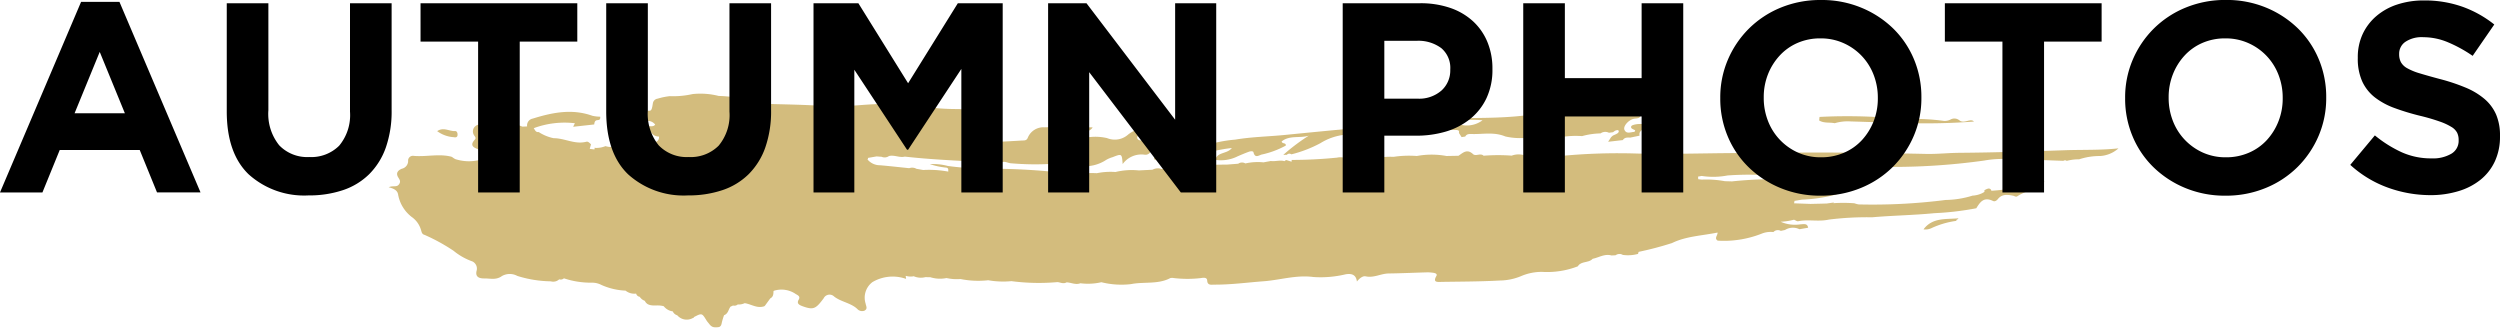
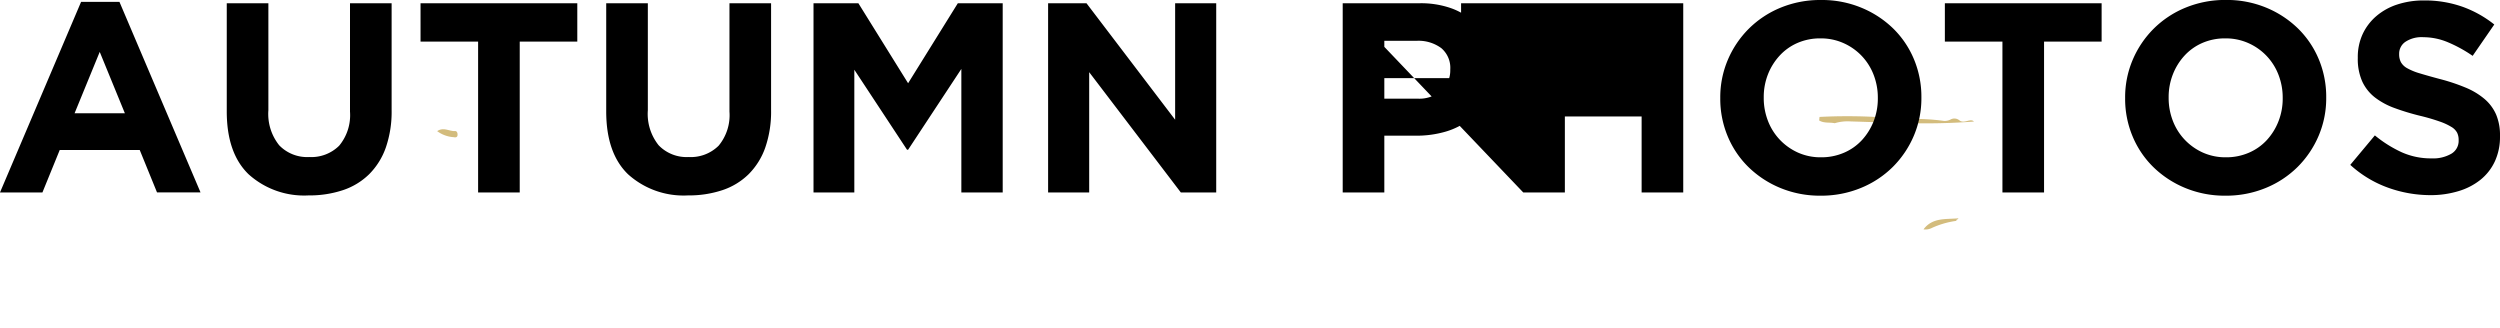
<svg xmlns="http://www.w3.org/2000/svg" width="277.5" height="36.36" viewBox="0 0 277.5 36.36">
  <g id="グループ_3464" data-name="グループ 3464" transform="translate(-500.86 -726.64)">
    <g id="グループ_20" data-name="グループ 20" transform="translate(499.245 488.353)" opacity="0.6">
-       <path id="パス_60" data-name="パス 60" d="M230.873,254.961c-3.921.132-7.846.257-11.77.289-1.24.01-2.468.15-3.7.122-2.647-.061-5.294-.087-7.941-.127-4.4-.066-8.806.009-13.21.033-3.631.02-7.265.138-10.893.053a66.434,66.434,0,0,0-8.313.252h-.495a1.9,1.9,0,0,0-1.052.019l-1.005-.007a1.2,1.2,0,0,0-1.02-.019l-.546-.012a2.144,2.144,0,0,0-1.513,0,20.241,20.241,0,0,0-3.119.009c-.344-.337-.869.106-1.178-.183-.663-.621-1.116-.137-1.614.188l-1.332.024a9.029,9.029,0,0,0-3.288,0,11.448,11.448,0,0,0-2.579.094,8.814,8.814,0,0,0-1.845.116,22.936,22.936,0,0,0-3.567,0,1.792,1.792,0,0,0-.873-.027,50.41,50.41,0,0,1-5.042.254.27.27,0,0,1-.005.193l-.575-.179a.45.45,0,0,0-.206.124c-.5-.155-1.008.056-1.51-.019l-.817.15a6.289,6.289,0,0,0-2.017.122.716.716,0,0,0-.789.03l-1.3.1h0a29.228,29.228,0,0,0-3.485.191,2.541,2.541,0,0,0-1.135.183l-.26.007a1.729,1.729,0,0,0-1.031.054l-.5.009a1.311,1.311,0,0,0-.741.053,1.265,1.265,0,0,0-1.066.069l-1.518.078a7.7,7.7,0,0,0-2.591.176,7.5,7.5,0,0,0-2.065.133,14.661,14.661,0,0,0-2.309.071.807.807,0,0,0-.766-.094,1.175,1.175,0,0,0-.763-.024,69.639,69.639,0,0,0-7.75-.448,35.639,35.639,0,0,1-4.949-.307,6.319,6.319,0,0,0-2-.205,8.433,8.433,0,0,0,1.773.385c.306.014.276.23.264.422l.034.028a11.762,11.762,0,0,0-2.82-.185l-.743-.133a.941.941,0,0,0-.8-.066c-1.082-.111-2.163-.235-3.247-.327a1.79,1.79,0,0,1-1.389-.649.11.11,0,0,0,.041-.163l.973-.169.562.042a.827.827,0,0,0,.816-.086c.595-.146,1.166.216,1.76.066,2.295.257,4.6.386,6.908.51,1.312-.008,2.614.383,3.935.087.357-.08.656.147,1,.148a30.97,30.97,0,0,0,4.079.079,15.868,15.868,0,0,1,3.436.207,4.342,4.342,0,0,0,3.015-.682,3.389,3.389,0,0,1,.691-.289c1.024-.4,1.024-.4,1.113.768a2.557,2.557,0,0,1,2.455-1.038.631.631,0,0,0,.712-.642c.077-.739.074-.739.976-.57l.4-.007a1.013,1.013,0,0,1,.7-.21c.2-.046.492-.147.418-.317-.279-.642.3-.732.687-.954l-.759-.087c-.515.307-.642,1.108-1.429,1.03a3.843,3.843,0,0,0-2.066.156.4.4,0,0,1-.441-.163c-.12-.2.039-.34.193-.487.264-.253.788-.208.969-.649a3.043,3.043,0,0,0-2.188.645,2.234,2.234,0,0,1-2.353.412,5.728,5.728,0,0,0-1.9-.118c-.267-.015-.572.16-.782-.1.082-.546.826-.49,1.074-.981h-2.259c-1.025,0-2.051-.036-3.075,0a1.867,1.867,0,0,0-1.851,1.127c-.141.386-.424.325-.687.341q-1.919.118-3.84.2a3.353,3.353,0,0,1-.764-.068c-.413-.079-.54-.32-.435-.685a.878.878,0,0,1,.642-.655c.368-.106.843-.219.844-.605,0-.533.7-.4.794-.782a.83.83,0,0,0-.676-.493,34.253,34.253,0,0,0-3.543-.409,25.9,25.9,0,0,1-2.813-.128c-.24-.016-.64.047-.691-.178-.095-.422-.326-.406-.7-.394-2.22.071-4.441.088-6.66.259a33.711,33.711,0,0,1-4.6.07c-2.34-.137-4.687-.157-7.032-.228-.344-.145-.578-.5-1.031-.434a14.744,14.744,0,0,0-3.135-.42,8.167,8.167,0,0,0-2.9-.207,9.7,9.7,0,0,1-2.525.23,7.431,7.431,0,0,0-1.353.28.612.612,0,0,0-.53.565c-.151.9-.174.909-1.148.608-.451-.139-.888-.364-1.291.039a4.228,4.228,0,0,1-2.278.88l-.228.654.689.008c1.2-.328,2.468.019,3.671-.287a1.022,1.022,0,0,1,.846.409c-.238.33-.642.092-.954.221-.015.352.3.494.544.683.165,0,.344-.034.509-.038-.165,0-.344.035-.509.038a.942.942,0,0,0,.834.419.549.549,0,0,1-.466.631c-.125.172-.256.268-.406.188.15.08.281-.017.406-.189a.438.438,0,0,0-.562.046q-1.251.149-2.5.3c-.344.043-.678.074-.87-.271h0c.153-.383-.017-.5-.432-.429,0,.147,0,.293,0,.438l-.086-.046c-.112.6-.556.53-1.025.4a2.611,2.611,0,0,1-1.254.186.113.113,0,0,1,.018.181l-.51-.063q.07-.25.14-.5c-.144-.145-.317-.345-.522-.291-1.267.336-2.385-.4-3.62-.392a4.776,4.776,0,0,1-1.658-.682c-.363.041-.41-.248-.559-.43a9.817,9.817,0,0,1,4.569-.551q-.094.2-.188.394l2.333-.257c.04-.218.048-.463.385-.482.295-.016.305-.186.282-.383a3.85,3.85,0,0,1-.875-.1c-2.262-.808-4.439-.361-6.61.313a.771.771,0,0,0-.626.87l-.52.025c-1.592-.6-1.9-.47-2.284.979a1.15,1.15,0,0,1-.042.109.469.469,0,0,0,.489.393c.363.008.726.044,1.09.067.043.67-.68.915-.975,1.4a.353.353,0,0,1-.45.112c-.491-.4-1.143-.143-1.667-.372-.306-.341-.239-.605.236-.717.222-.052.232-.126.163-.277a.788.788,0,0,1-.185-.09.312.312,0,0,0,.08-.074c.074-.1.017-.2-.113-.259.311-.52-.113-.814-.505-1.106-.278-.206-.595-.558-.98-.276a.761.761,0,0,0-.252,1.027c.092.165.291.323.122.507-.411.449-.448.781.241,1.038.335.126.127.485.234.72l.1.5a4.915,4.915,0,0,1-2.77-.082l-.214-.132a.8.8,0,0,0-.206-.131c-1.385-.358-2.795.037-4.191-.093a.535.535,0,0,0-.613.473.885.885,0,0,1-.687.953c-.441.176-.686.477-.435.918.154.271.362.475.107.824s-.667.1-1.143.317c.631.155.963.365,1.047.792a4.016,4.016,0,0,0,1.629,2.591,2.665,2.665,0,0,1,.915,1.357c.07.21.085.465.392.543a21.131,21.131,0,0,1,3.216,1.763,6.947,6.947,0,0,0,2.107,1.192.883.883,0,0,1,.453,1.043c-.142.585.169.85.86.84.647-.01,1.308.207,1.95-.263a1.756,1.756,0,0,1,1.712-.017,12.934,12.934,0,0,0,3.715.6.966.966,0,0,0,.933-.222.533.533,0,0,0,.525-.112,9.4,9.4,0,0,0,3.1.484,2.253,2.253,0,0,1,1.085.262,7.338,7.338,0,0,0,2.656.621,1.56,1.56,0,0,0,1.176.329.478.478,0,0,0,.4.356,1.113,1.113,0,0,0,.564.449c.236.51.757.521,1.24.516a2.678,2.678,0,0,1,.86.079,1.514,1.514,0,0,0,1,.573.776.776,0,0,0,.5.435,1.38,1.38,0,0,0,1.736.3c.073,0,.107-.028.1-.094.9-.465.9-.464,1.407.359.1.165.244.308.359.466a.879.879,0,0,0,.891.307c.379-.044.41-.317.466-.587a7.6,7.6,0,0,1,.236-.759c.471-.175.473-.635.716-.949l.281-.128a.566.566,0,0,0,.523-.12,1.439,1.439,0,0,0,.764-.141c.732.1,1.381.625,2.187.34l.077-.071.576-.792c.35-.188.36-.492.358-.8.007,0,.011-.009.018-.012s.019-.025.029-.039a2.8,2.8,0,0,1,2.435.364c.261.147.521.275.32.622-.26.449.079.6.47.743,1.065.383,1.384.294,2.084-.609.073-.095.147-.188.216-.284a.727.727,0,0,1,1.163-.2c.758.6,1.84.7,2.56,1.37a.723.723,0,0,0,.809.2c.386-.206.175-.5.122-.8a2.16,2.16,0,0,1,.773-2.377,4.427,4.427,0,0,1,3.632-.38c.2.076-.007-.208.07-.307a1.779,1.779,0,0,0,.873.044,1.973,1.973,0,0,0,1.284.1l.553.007a3.578,3.578,0,0,0,1.8.092,5.2,5.2,0,0,0,1.55.11,10,10,0,0,0,3.079.135,9.584,9.584,0,0,0,2.579.1,23.309,23.309,0,0,0,5.12.105c.334.045.662.226,1,.029.513.017,1,.309,1.533.1a6.53,6.53,0,0,0,2.325-.115,9.2,9.2,0,0,0,3.27.214c1.448-.291,3.01.049,4.365-.664a.8.8,0,0,1,.376-.015,12.933,12.933,0,0,0,3.026.008c.259-.042.693-.119.711.268.026.575.475.456.816.458,1.827.01,3.639-.24,5.452-.375,1.838-.137,3.613-.726,5.529-.471a11.872,11.872,0,0,0,3.564-.3c.665-.115,1.167.032,1.257.8.277-.343.648-.645.965-.577.917.2,1.682-.3,2.544-.316,1.41-.018,2.819-.086,4.229-.124a4.149,4.149,0,0,1,.766.051c.206.033.456.122.312.367-.44.755.2.645.639.638,2.133-.032,4.268-.033,6.4-.151a6.293,6.293,0,0,0,2.356-.482,5.846,5.846,0,0,1,2.343-.477,9.435,9.435,0,0,0,3.971-.617c.347-.6,1.224-.353,1.642-.835.695-.138,1.323-.585,2.094-.369l.458-.024a.717.717,0,0,1,.8-.037,4.265,4.265,0,0,0,1.686-.111l.062-.228a36.934,36.934,0,0,0,3.707-.976c1.562-.766,3.328-.814,5.06-1.169.029.318-.409.637.02.9a11.376,11.376,0,0,0,4.935-.8,2.687,2.687,0,0,1,1.242-.154.683.683,0,0,1,.825-.129l.461-.1a1.652,1.652,0,0,1,1.607-.085l.962-.167c-.081-.525-.508-.39-.878-.373a3.94,3.94,0,0,1-2.173-.29,7.176,7.176,0,0,0,1.485-.227c.156.061.331.2.464.17,1.122-.233,2.268.076,3.4-.183a34.493,34.493,0,0,1,4.811-.256c2.292-.2,4.6-.228,6.891-.454a32.616,32.616,0,0,0,4.664-.547c.412-.649.807-1.318,1.857-.81.231.111.446-.09.539-.207.458-.581,1.075-.5,1.7-.375.155.03.294.174.461.062.943-.632,2.215-.793,3.012-1.67-.073-.021-.118-.051-.15-.042a22.423,22.423,0,0,1-5.761,1.1.193.193,0,0,0,.011-.037.3.3,0,0,0-.391-.193c-.15.041-.4.166-.388.235a.226.226,0,0,0,.037.094c-.047.033-.093.069-.14.1a2.8,2.8,0,0,1-1.2.341,10.553,10.553,0,0,1-2.991.482,64.254,64.254,0,0,1-9.649.494,2.413,2.413,0,0,1-.474-.127,16.713,16.713,0,0,0-2.326-.01l.049-.077-.784.112-.548.017-1.273.03-1.813-.067c.016-.09.031-.18.046-.27l.816-.137c-.424-.684-.876-1.013-1.45-.937.574-.075,1.026.252,1.449.936a17.724,17.724,0,0,0,3.789-.563l.661-.361c.033-.11.066-.219.1-.329-.254-.014-.508-.036-.762-.041-1.554-.029-3.126.036-4.5-.817a1.849,1.849,0,0,0-.618-.115,42.851,42.851,0,0,0-6.422.2l-.8-.023h0a11.315,11.315,0,0,0-2.56-.173l-.392-.048a.92.92,0,0,1-.946-.134.921.921,0,0,0,.947.133l-.019-.286c-.133-.065-.306-.109-.423-.183.117.075.29.118.423.183l.4-.075a8.4,8.4,0,0,0,2.872-.053,33.281,33.281,0,0,1,5.017.019,4.758,4.758,0,0,0,1.628-.184,3.731,3.731,0,0,1,2.132,0c1.178-.16,2.359-.3,3.532-.484a53.672,53.672,0,0,1,5.984-.3,72.884,72.884,0,0,0,10.2-.706,10.908,10.908,0,0,1,2.455-.165,12.17,12.17,0,0,1,1.609.026l4.734.17a.288.288,0,0,1,.359.007,5.077,5.077,0,0,1,1.375-.174,7.264,7.264,0,0,1,2.325-.366,3.371,3.371,0,0,0,2.047-.852C234.8,254.97,232.832,254.895,230.873,254.961Z" transform="translate(0 0)" fill="#b58f26" />
-       <path id="パス_61" data-name="パス 61" d="M285.783,254.531a12.222,12.222,0,0,1,2.588-.044,2.93,2.93,0,0,1-2.561.464l-1.175.185c-.074.162.037.283.091.417.233,0,.467,0,.7.008.2.01.4.036.322.325l.3.467.408-.062c.153-.3.455-.289.712-.281,1.243.04,2.461-.257,3.735.272a7.358,7.358,0,0,0,3.119.031c.379-.021.765-.2,1.138.032l1.869.02a9.848,9.848,0,0,1,2.395-.122,8.214,8.214,0,0,1,2.048-.3.9.9,0,0,1,.933-.072l.46-.063a1.368,1.368,0,0,1,.268-.181c.1-.036.272-.075.311-.027.12.145,0,.274-.122.355a2.934,2.934,0,0,1-.393.188l-.052.041-.015-.074.007.05-.225.2-.33.512,1.631-.187c.2-.312.516-.289.827-.276l1.029-.214c-.12-.716.642-.666,1.033-1.145a2.978,2.978,0,0,0-1.6-.082c-.162.045-.434.112-.362.339.042.131.293.2.449.292-.033.062-.065.178-.1.178-.387.007-.882.28-1.1-.242-.166-.4.5-1.149,1.126-1.227.386-.048.707-.032.654-.546l-.47.028a.562.562,0,0,1-.7,0l-3.273-.029c-.23.286-.464.2-.7.006l-.469.007c-.173.165-.33.174-.462-.048a7.146,7.146,0,0,1-1.956.214,31.531,31.531,0,0,0-4.859.018c-2.842.337-5.717.241-8.578.326a.309.309,0,0,1-.033.207C284.864,254.562,285.331,254.285,285.783,254.531Z" transform="translate(-122.196 -2.848)" fill="#b58f26" />
      <path id="パス_62" data-name="パス 62" d="M277.388,258.094h-.017v.008Z" transform="translate(-120.123 -5.296)" fill="#b58f26" />
-       <path id="パス_63" data-name="パス 63" d="M222.793,259.354c.15.667.649.377,1,.319.333-.054.552-.152.68.3.111.4.43.165.672.073a16.307,16.307,0,0,1,3.89-.916c-.544.689-1.567.4-1.863,1.311a4.16,4.16,0,0,0,2.545-.409c.391-.167.784-.333,1.183-.481.181-.068.5-.106.533.052.156.649.526.391.874.26a9.773,9.773,0,0,0,2.709-1c.053-.361-.388-.148-.458-.459.88-.722,2.021-.334,3.016-.645a22.037,22.037,0,0,0-2.832,2.133l.4-.011a.371.371,0,0,1,.5-.048,13.862,13.862,0,0,0,3.221-1.241,6.4,6.4,0,0,1,2.9-.952,6.96,6.96,0,0,0,.9-.156,13.255,13.255,0,0,1,4.111-.276l.055-.691-1.606.029a2.251,2.251,0,0,1-.9.223c-3.118.3-6.237.594-9.355.906-1.849.185-3.712.211-5.551.522a15.634,15.634,0,0,0-1.948.29,2.941,2.941,0,0,1-1.47-.022c.044-.413.422-.388.718-.652-.75.244-1.678-.235-1.827.9-.022.167-.25.151-.4.173-.345.049-.691.089-1.037.133A1.063,1.063,0,0,1,222.793,259.354Z" transform="translate(-90.682 -4.414)" fill="#b58f26" />
      <path id="パス_64" data-name="パス 64" d="M367.924,255.212a4.927,4.927,0,0,1,1.731-.2c2.174.064,4.348.147,6.522.189a70.97,70.97,0,0,0,7.2-.172c-.36-.418-1.076.284-1.61-.135a.879.879,0,0,0-.949-.112,1.4,1.4,0,0,1-.776.174,23.282,23.282,0,0,0-3.61-.216c-1.185-.075-2.373-.109-3.556-.2a59.852,59.852,0,0,0-6.638-.026c-.014.131-.027.262-.04.393l.014.009C366.747,255.234,367.358,255.091,367.924,255.212Z" transform="translate(-162.656 -3.248)" fill="#b58f26" />
      <path id="パス_65" data-name="パス 65" d="M392.557,281.887a1.579,1.579,0,0,0,.9-.146,9.528,9.528,0,0,1,2.754-.8c-.057-.187.216-.13.208-.282C395.041,280.788,393.548,280.549,392.557,281.887Z" transform="translate(-177.432 -18.139)" fill="#b58f26" />
      <path id="パス_66" data-name="パス 66" d="M59.278,258.358c.012-.207-.067-.446-.27-.433-.648.038-1.288-.481-1.991.008a3.44,3.44,0,0,0,1.848.67C59.046,258.644,59.262,258.634,59.278,258.358Z" transform="translate(-6.874 -5.088)" fill="#b58f26" />
-       <path id="パス_67" data-name="パス 67" d="M220.652,264.8c-.123.063-.3.11-.253.3.008.037.122.05.188.073.132-.071.283-.135.247-.323C220.828,264.828,220.7,264.782,220.652,264.8Z" transform="translate(-90.68 -9.148)" fill="#b58f26" />
    </g>
-     <path id="パス_3675" data-name="パス 3675" d="M-125.28-8.79l-2.79-6.81-2.79,6.81Zm-4.86-12.36h4.26l9,21.15h-4.83l-1.92-4.71h-8.88L-134.43,0h-4.71ZM-104.88.33a9.2,9.2,0,0,1-6.66-2.34q-2.43-2.34-2.43-6.99V-21h4.62V-9.12a5.562,5.562,0,0,0,1.2,3.885,4.3,4.3,0,0,0,3.33,1.305,4.379,4.379,0,0,0,3.33-1.26,5.294,5.294,0,0,0,1.2-3.78V-21h4.62V-9.15a12.179,12.179,0,0,1-.645,4.17A7.865,7.865,0,0,1-98.16-2.025a7.554,7.554,0,0,1-2.91,1.77A11.718,11.718,0,0,1-104.88.33Zm18.81-17.07h-6.39V-21h17.4v4.26h-6.39V0h-4.62ZM-62.76.33a9.2,9.2,0,0,1-6.66-2.34Q-71.85-4.35-71.85-9V-21h4.62V-9.12a5.562,5.562,0,0,0,1.2,3.885A4.3,4.3,0,0,0-62.7-3.93a4.379,4.379,0,0,0,3.33-1.26,5.294,5.294,0,0,0,1.2-3.78V-21h4.62V-9.15a12.179,12.179,0,0,1-.645,4.17A7.865,7.865,0,0,1-56.04-2.025a7.554,7.554,0,0,1-2.91,1.77A11.718,11.718,0,0,1-62.76.33ZM-48.84-21h4.98l5.52,8.88L-32.82-21h4.98V0h-4.59V-13.71l-5.91,8.97h-.12l-5.85-8.88V0h-4.53Zm26.04,0h4.26L-8.7-8.07V-21h4.56V0H-8.07L-18.24-13.35V0H-22.8ZM18.18-10.41a3.757,3.757,0,0,0,2.7-.915,3,3,0,0,0,.96-2.265v-.06a2.864,2.864,0,0,0-1-2.37,4.254,4.254,0,0,0-2.745-.81H14.52v6.42ZM9.9-21h8.58a10.091,10.091,0,0,1,3.375.525,7.161,7.161,0,0,1,2.52,1.485,6.485,6.485,0,0,1,1.59,2.3,7.626,7.626,0,0,1,.555,2.955v.06a7.362,7.362,0,0,1-.66,3.21,6.55,6.55,0,0,1-1.815,2.31,7.869,7.869,0,0,1-2.7,1.4A11.449,11.449,0,0,1,18.03-6.3H14.52V0H9.9Zm20.04,0h4.62v8.31h8.52V-21H47.7V0H43.08V-8.43H34.56V0H29.94ZM63-3.9a6.312,6.312,0,0,0,2.55-.51,5.829,5.829,0,0,0,1.995-1.41,6.646,6.646,0,0,0,1.29-2.085A6.877,6.877,0,0,0,69.3-10.44v-.06a7,7,0,0,0-.465-2.55,6.341,6.341,0,0,0-1.32-2.1,6.343,6.343,0,0,0-2.025-1.425,6.157,6.157,0,0,0-2.55-.525,6.282,6.282,0,0,0-2.565.51,5.866,5.866,0,0,0-1.98,1.41A6.646,6.646,0,0,0,57.1-13.1a6.877,6.877,0,0,0-.465,2.535v.06A7,7,0,0,0,57.1-7.95a6.341,6.341,0,0,0,1.32,2.1,6.391,6.391,0,0,0,2.01,1.425A6.127,6.127,0,0,0,63-3.9ZM62.94.36A11.45,11.45,0,0,1,58.47-.5a11.116,11.116,0,0,1-3.525-2.31,10.335,10.335,0,0,1-2.31-3.42,10.777,10.777,0,0,1-.825-4.215v-.06a10.609,10.609,0,0,1,.84-4.215,10.876,10.876,0,0,1,2.325-3.45,10.823,10.823,0,0,1,3.54-2.34A11.561,11.561,0,0,1,63-21.36a11.45,11.45,0,0,1,4.47.855A11.116,11.116,0,0,1,71-18.2a10.335,10.335,0,0,1,2.31,3.42,10.776,10.776,0,0,1,.825,4.215v.06a10.609,10.609,0,0,1-.84,4.215,10.876,10.876,0,0,1-2.325,3.45A10.823,10.823,0,0,1,67.425-.5,11.561,11.561,0,0,1,62.94.36Zm20.19-17.1H76.74V-21h17.4v4.26H87.75V0H83.13ZM107.94-3.9a6.312,6.312,0,0,0,2.55-.51,5.829,5.829,0,0,0,1.995-1.41,6.646,6.646,0,0,0,1.29-2.085,6.877,6.877,0,0,0,.465-2.535v-.06a7,7,0,0,0-.465-2.55,6.341,6.341,0,0,0-1.32-2.1,6.343,6.343,0,0,0-2.025-1.425,6.157,6.157,0,0,0-2.55-.525,6.282,6.282,0,0,0-2.565.51,5.866,5.866,0,0,0-1.98,1.41,6.646,6.646,0,0,0-1.29,2.085,6.877,6.877,0,0,0-.465,2.535v.06a7,7,0,0,0,.465,2.55,6.341,6.341,0,0,0,1.32,2.1,6.391,6.391,0,0,0,2.01,1.425A6.127,6.127,0,0,0,107.94-3.9ZM107.88.36A11.45,11.45,0,0,1,103.41-.5a11.116,11.116,0,0,1-3.525-2.31,10.335,10.335,0,0,1-2.31-3.42,10.776,10.776,0,0,1-.825-4.215v-.06a10.609,10.609,0,0,1,.84-4.215,10.876,10.876,0,0,1,2.325-3.45,10.823,10.823,0,0,1,3.54-2.34,11.561,11.561,0,0,1,4.485-.855,11.45,11.45,0,0,1,4.47.855,11.116,11.116,0,0,1,3.525,2.31,10.335,10.335,0,0,1,2.31,3.42,10.776,10.776,0,0,1,.825,4.215v.06a10.609,10.609,0,0,1-.84,4.215,10.876,10.876,0,0,1-2.325,3.45,10.823,10.823,0,0,1-3.54,2.34A11.561,11.561,0,0,1,107.88.36ZM130.65.3a13.908,13.908,0,0,1-4.71-.825,12.466,12.466,0,0,1-4.2-2.535l2.73-3.27a13.708,13.708,0,0,0,2.955,1.86,7.9,7.9,0,0,0,3.315.69,4.037,4.037,0,0,0,2.235-.525,1.653,1.653,0,0,0,.795-1.455v-.06a1.822,1.822,0,0,0-.165-.8,1.667,1.667,0,0,0-.63-.645,6.6,6.6,0,0,0-1.29-.6,22.323,22.323,0,0,0-2.145-.63,26.146,26.146,0,0,1-2.88-.87,8.114,8.114,0,0,1-2.19-1.185,4.793,4.793,0,0,1-1.395-1.755,6.107,6.107,0,0,1-.5-2.61v-.06a6.054,6.054,0,0,1,.54-2.6,5.911,5.911,0,0,1,1.515-1.995,6.82,6.82,0,0,1,2.325-1.29,9.346,9.346,0,0,1,2.97-.45,12.558,12.558,0,0,1,4.245.69,12.306,12.306,0,0,1,3.555,1.98l-2.4,3.48a15.214,15.214,0,0,0-2.76-1.515,7.053,7.053,0,0,0-2.7-.555,3.266,3.266,0,0,0-2.025.525,1.594,1.594,0,0,0-.675,1.3v.06a1.894,1.894,0,0,0,.195.885,1.771,1.771,0,0,0,.705.675,6.633,6.633,0,0,0,1.4.57q.885.27,2.235.63a21.368,21.368,0,0,1,2.835.945,7.908,7.908,0,0,1,2.1,1.26,4.8,4.8,0,0,1,1.29,1.725,5.866,5.866,0,0,1,.435,2.37v.06a6.461,6.461,0,0,1-.57,2.775,5.7,5.7,0,0,1-1.59,2.04,7.185,7.185,0,0,1-2.43,1.26A10.551,10.551,0,0,1,130.65.3Z" transform="translate(640 748)" />
+     <path id="パス_3675" data-name="パス 3675" d="M-125.28-8.79l-2.79-6.81-2.79,6.81Zm-4.86-12.36h4.26l9,21.15h-4.83l-1.92-4.71h-8.88L-134.43,0h-4.71ZM-104.88.33a9.2,9.2,0,0,1-6.66-2.34q-2.43-2.34-2.43-6.99V-21h4.62V-9.12a5.562,5.562,0,0,0,1.2,3.885,4.3,4.3,0,0,0,3.33,1.305,4.379,4.379,0,0,0,3.33-1.26,5.294,5.294,0,0,0,1.2-3.78V-21h4.62V-9.15a12.179,12.179,0,0,1-.645,4.17A7.865,7.865,0,0,1-98.16-2.025a7.554,7.554,0,0,1-2.91,1.77A11.718,11.718,0,0,1-104.88.33Zm18.81-17.07h-6.39V-21h17.4v4.26h-6.39V0h-4.62ZM-62.76.33a9.2,9.2,0,0,1-6.66-2.34Q-71.85-4.35-71.85-9V-21h4.62V-9.12a5.562,5.562,0,0,0,1.2,3.885A4.3,4.3,0,0,0-62.7-3.93a4.379,4.379,0,0,0,3.33-1.26,5.294,5.294,0,0,0,1.2-3.78V-21h4.62V-9.15a12.179,12.179,0,0,1-.645,4.17A7.865,7.865,0,0,1-56.04-2.025a7.554,7.554,0,0,1-2.91,1.77A11.718,11.718,0,0,1-62.76.33ZM-48.84-21h4.98l5.52,8.88L-32.82-21h4.98V0h-4.59V-13.71l-5.91,8.97h-.12l-5.85-8.88V0h-4.53Zm26.04,0h4.26L-8.7-8.07V-21h4.56V0H-8.07L-18.24-13.35V0H-22.8ZM18.18-10.41a3.757,3.757,0,0,0,2.7-.915,3,3,0,0,0,.96-2.265v-.06a2.864,2.864,0,0,0-1-2.37,4.254,4.254,0,0,0-2.745-.81H14.52v6.42ZM9.9-21h8.58a10.091,10.091,0,0,1,3.375.525,7.161,7.161,0,0,1,2.52,1.485,6.485,6.485,0,0,1,1.59,2.3,7.626,7.626,0,0,1,.555,2.955v.06a7.362,7.362,0,0,1-.66,3.21,6.55,6.55,0,0,1-1.815,2.31,7.869,7.869,0,0,1-2.7,1.4A11.449,11.449,0,0,1,18.03-6.3H14.52V0H9.9Zh4.62v8.31h8.52V-21H47.7V0H43.08V-8.43H34.56V0H29.94ZM63-3.9a6.312,6.312,0,0,0,2.55-.51,5.829,5.829,0,0,0,1.995-1.41,6.646,6.646,0,0,0,1.29-2.085A6.877,6.877,0,0,0,69.3-10.44v-.06a7,7,0,0,0-.465-2.55,6.341,6.341,0,0,0-1.32-2.1,6.343,6.343,0,0,0-2.025-1.425,6.157,6.157,0,0,0-2.55-.525,6.282,6.282,0,0,0-2.565.51,5.866,5.866,0,0,0-1.98,1.41A6.646,6.646,0,0,0,57.1-13.1a6.877,6.877,0,0,0-.465,2.535v.06A7,7,0,0,0,57.1-7.95a6.341,6.341,0,0,0,1.32,2.1,6.391,6.391,0,0,0,2.01,1.425A6.127,6.127,0,0,0,63-3.9ZM62.94.36A11.45,11.45,0,0,1,58.47-.5a11.116,11.116,0,0,1-3.525-2.31,10.335,10.335,0,0,1-2.31-3.42,10.777,10.777,0,0,1-.825-4.215v-.06a10.609,10.609,0,0,1,.84-4.215,10.876,10.876,0,0,1,2.325-3.45,10.823,10.823,0,0,1,3.54-2.34A11.561,11.561,0,0,1,63-21.36a11.45,11.45,0,0,1,4.47.855A11.116,11.116,0,0,1,71-18.2a10.335,10.335,0,0,1,2.31,3.42,10.776,10.776,0,0,1,.825,4.215v.06a10.609,10.609,0,0,1-.84,4.215,10.876,10.876,0,0,1-2.325,3.45A10.823,10.823,0,0,1,67.425-.5,11.561,11.561,0,0,1,62.94.36Zm20.19-17.1H76.74V-21h17.4v4.26H87.75V0H83.13ZM107.94-3.9a6.312,6.312,0,0,0,2.55-.51,5.829,5.829,0,0,0,1.995-1.41,6.646,6.646,0,0,0,1.29-2.085,6.877,6.877,0,0,0,.465-2.535v-.06a7,7,0,0,0-.465-2.55,6.341,6.341,0,0,0-1.32-2.1,6.343,6.343,0,0,0-2.025-1.425,6.157,6.157,0,0,0-2.55-.525,6.282,6.282,0,0,0-2.565.51,5.866,5.866,0,0,0-1.98,1.41,6.646,6.646,0,0,0-1.29,2.085,6.877,6.877,0,0,0-.465,2.535v.06a7,7,0,0,0,.465,2.55,6.341,6.341,0,0,0,1.32,2.1,6.391,6.391,0,0,0,2.01,1.425A6.127,6.127,0,0,0,107.94-3.9ZM107.88.36A11.45,11.45,0,0,1,103.41-.5a11.116,11.116,0,0,1-3.525-2.31,10.335,10.335,0,0,1-2.31-3.42,10.776,10.776,0,0,1-.825-4.215v-.06a10.609,10.609,0,0,1,.84-4.215,10.876,10.876,0,0,1,2.325-3.45,10.823,10.823,0,0,1,3.54-2.34,11.561,11.561,0,0,1,4.485-.855,11.45,11.45,0,0,1,4.47.855,11.116,11.116,0,0,1,3.525,2.31,10.335,10.335,0,0,1,2.31,3.42,10.776,10.776,0,0,1,.825,4.215v.06a10.609,10.609,0,0,1-.84,4.215,10.876,10.876,0,0,1-2.325,3.45,10.823,10.823,0,0,1-3.54,2.34A11.561,11.561,0,0,1,107.88.36ZM130.65.3a13.908,13.908,0,0,1-4.71-.825,12.466,12.466,0,0,1-4.2-2.535l2.73-3.27a13.708,13.708,0,0,0,2.955,1.86,7.9,7.9,0,0,0,3.315.69,4.037,4.037,0,0,0,2.235-.525,1.653,1.653,0,0,0,.795-1.455v-.06a1.822,1.822,0,0,0-.165-.8,1.667,1.667,0,0,0-.63-.645,6.6,6.6,0,0,0-1.29-.6,22.323,22.323,0,0,0-2.145-.63,26.146,26.146,0,0,1-2.88-.87,8.114,8.114,0,0,1-2.19-1.185,4.793,4.793,0,0,1-1.395-1.755,6.107,6.107,0,0,1-.5-2.61v-.06a6.054,6.054,0,0,1,.54-2.6,5.911,5.911,0,0,1,1.515-1.995,6.82,6.82,0,0,1,2.325-1.29,9.346,9.346,0,0,1,2.97-.45,12.558,12.558,0,0,1,4.245.69,12.306,12.306,0,0,1,3.555,1.98l-2.4,3.48a15.214,15.214,0,0,0-2.76-1.515,7.053,7.053,0,0,0-2.7-.555,3.266,3.266,0,0,0-2.025.525,1.594,1.594,0,0,0-.675,1.3v.06a1.894,1.894,0,0,0,.195.885,1.771,1.771,0,0,0,.705.675,6.633,6.633,0,0,0,1.4.57q.885.27,2.235.63a21.368,21.368,0,0,1,2.835.945,7.908,7.908,0,0,1,2.1,1.26,4.8,4.8,0,0,1,1.29,1.725,5.866,5.866,0,0,1,.435,2.37v.06a6.461,6.461,0,0,1-.57,2.775,5.7,5.7,0,0,1-1.59,2.04,7.185,7.185,0,0,1-2.43,1.26A10.551,10.551,0,0,1,130.65.3Z" transform="translate(640 748)" />
  </g>
</svg>